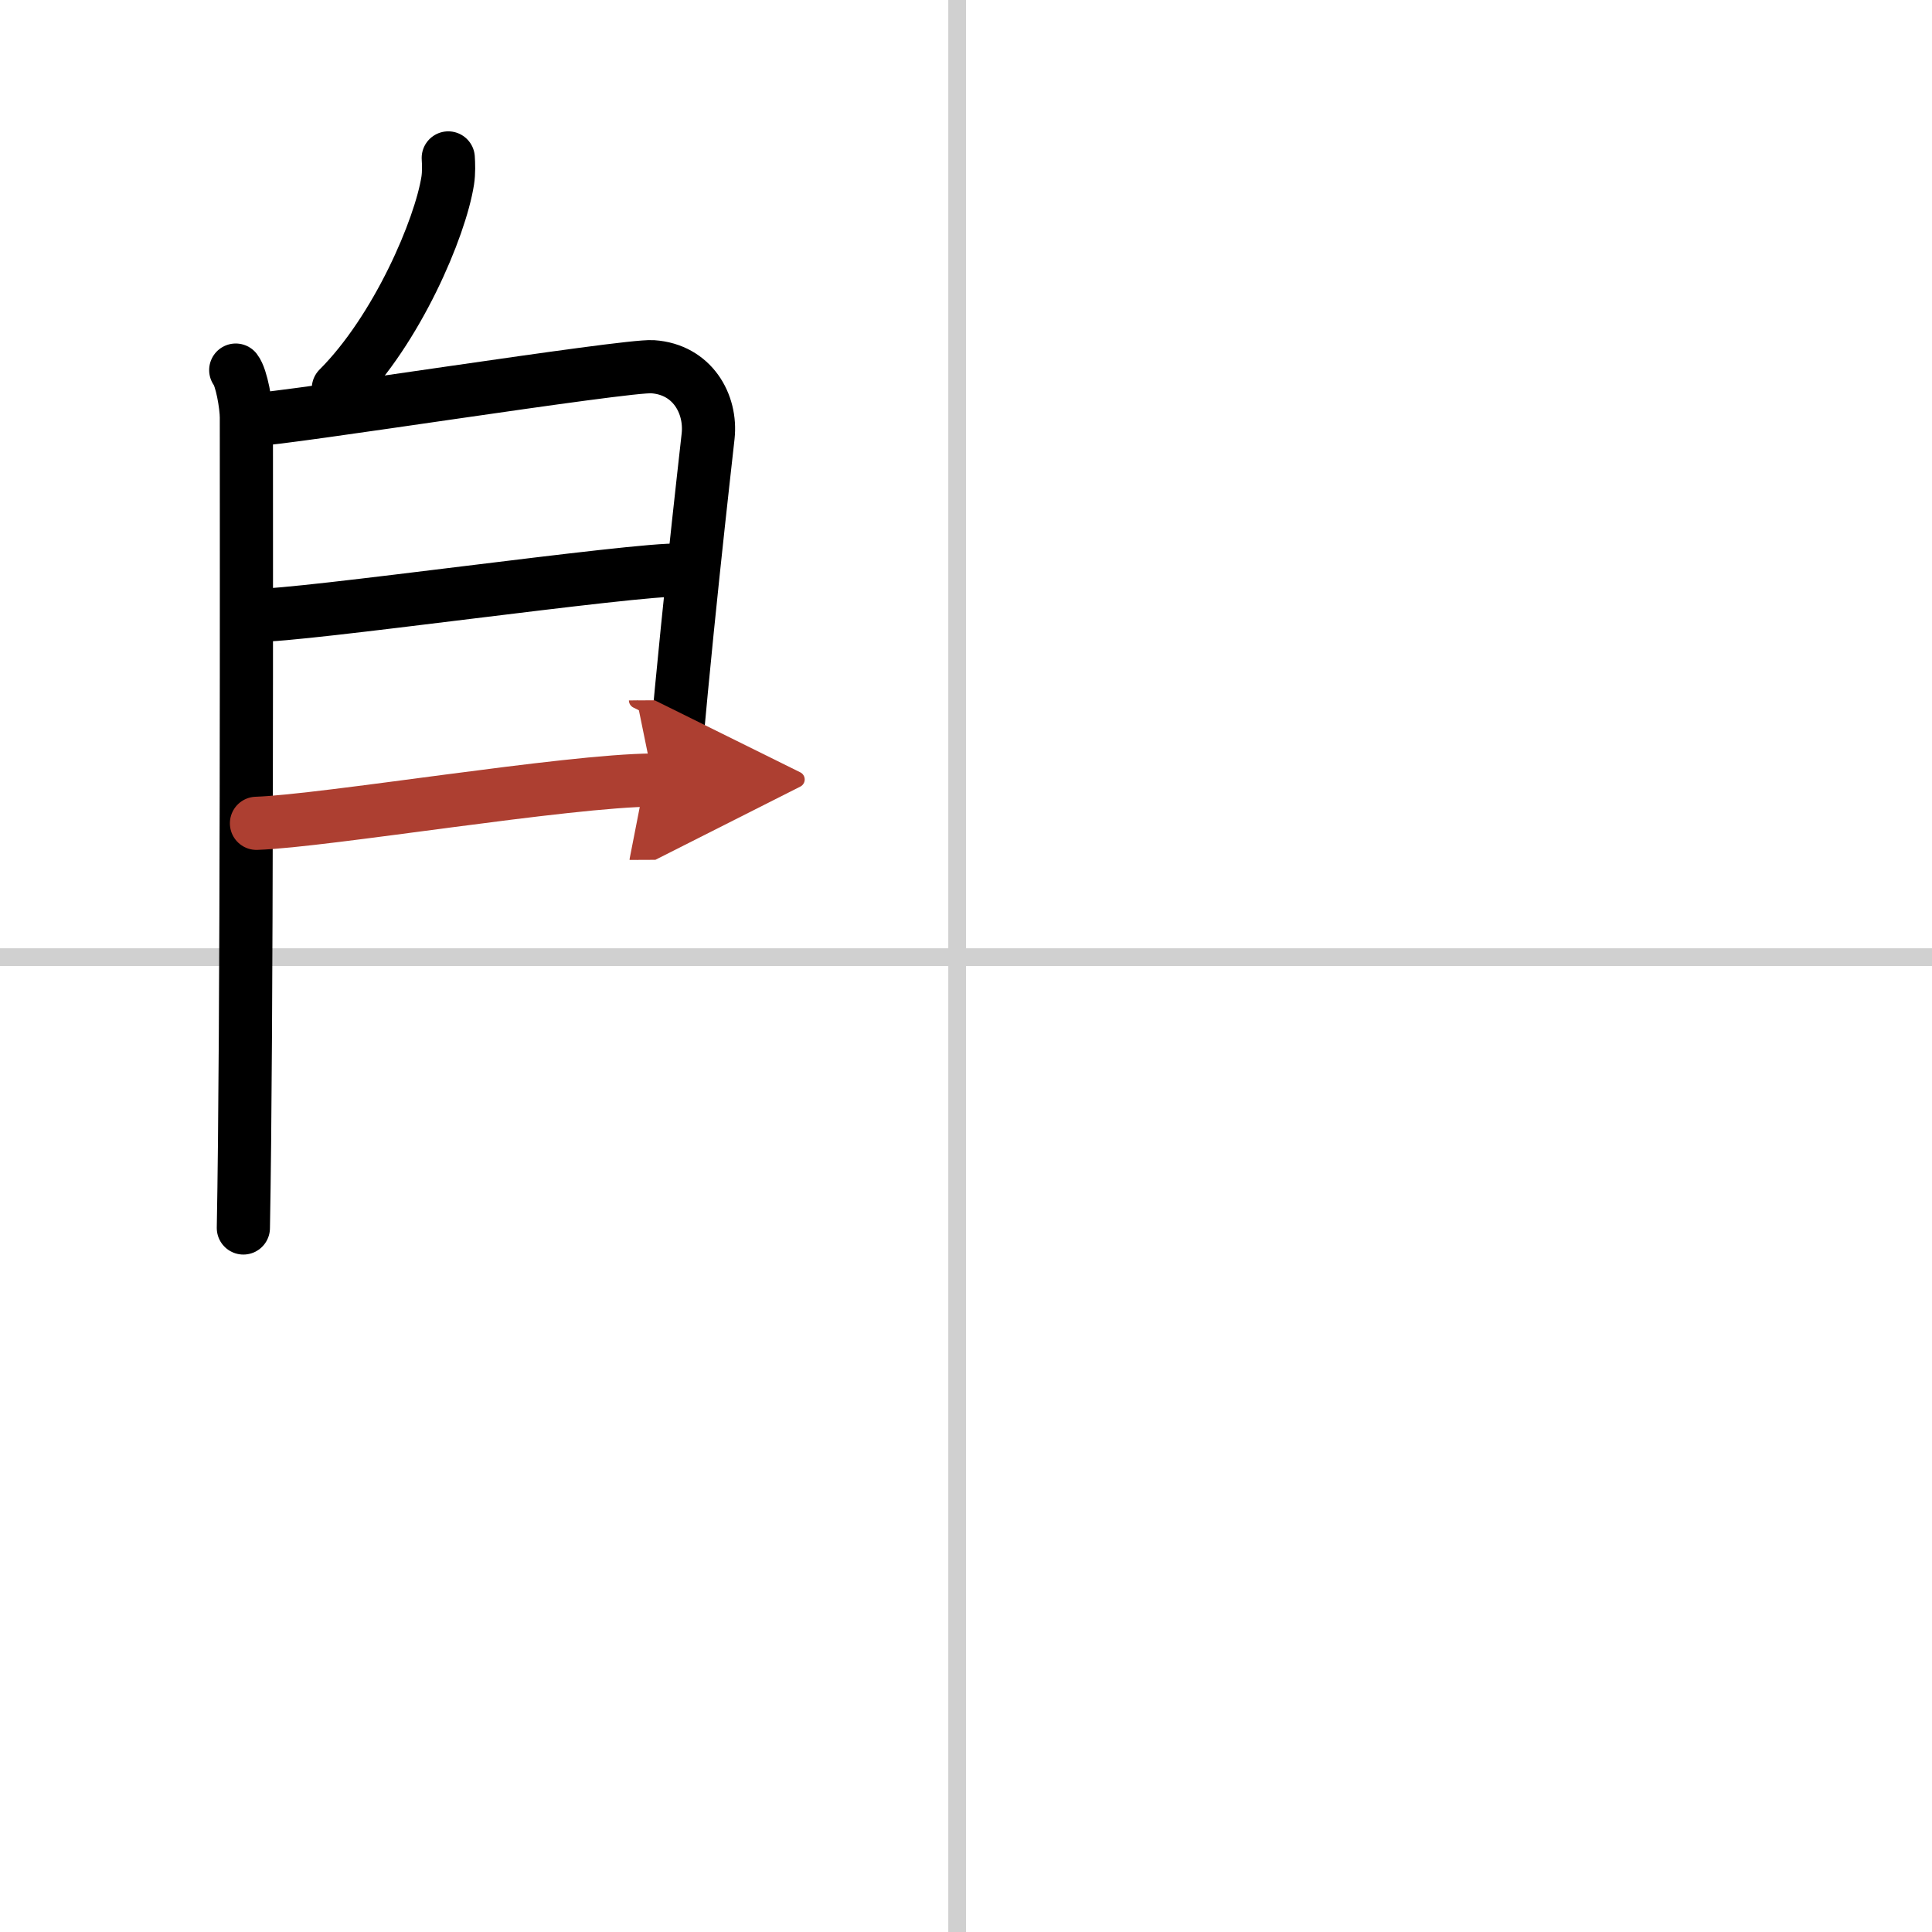
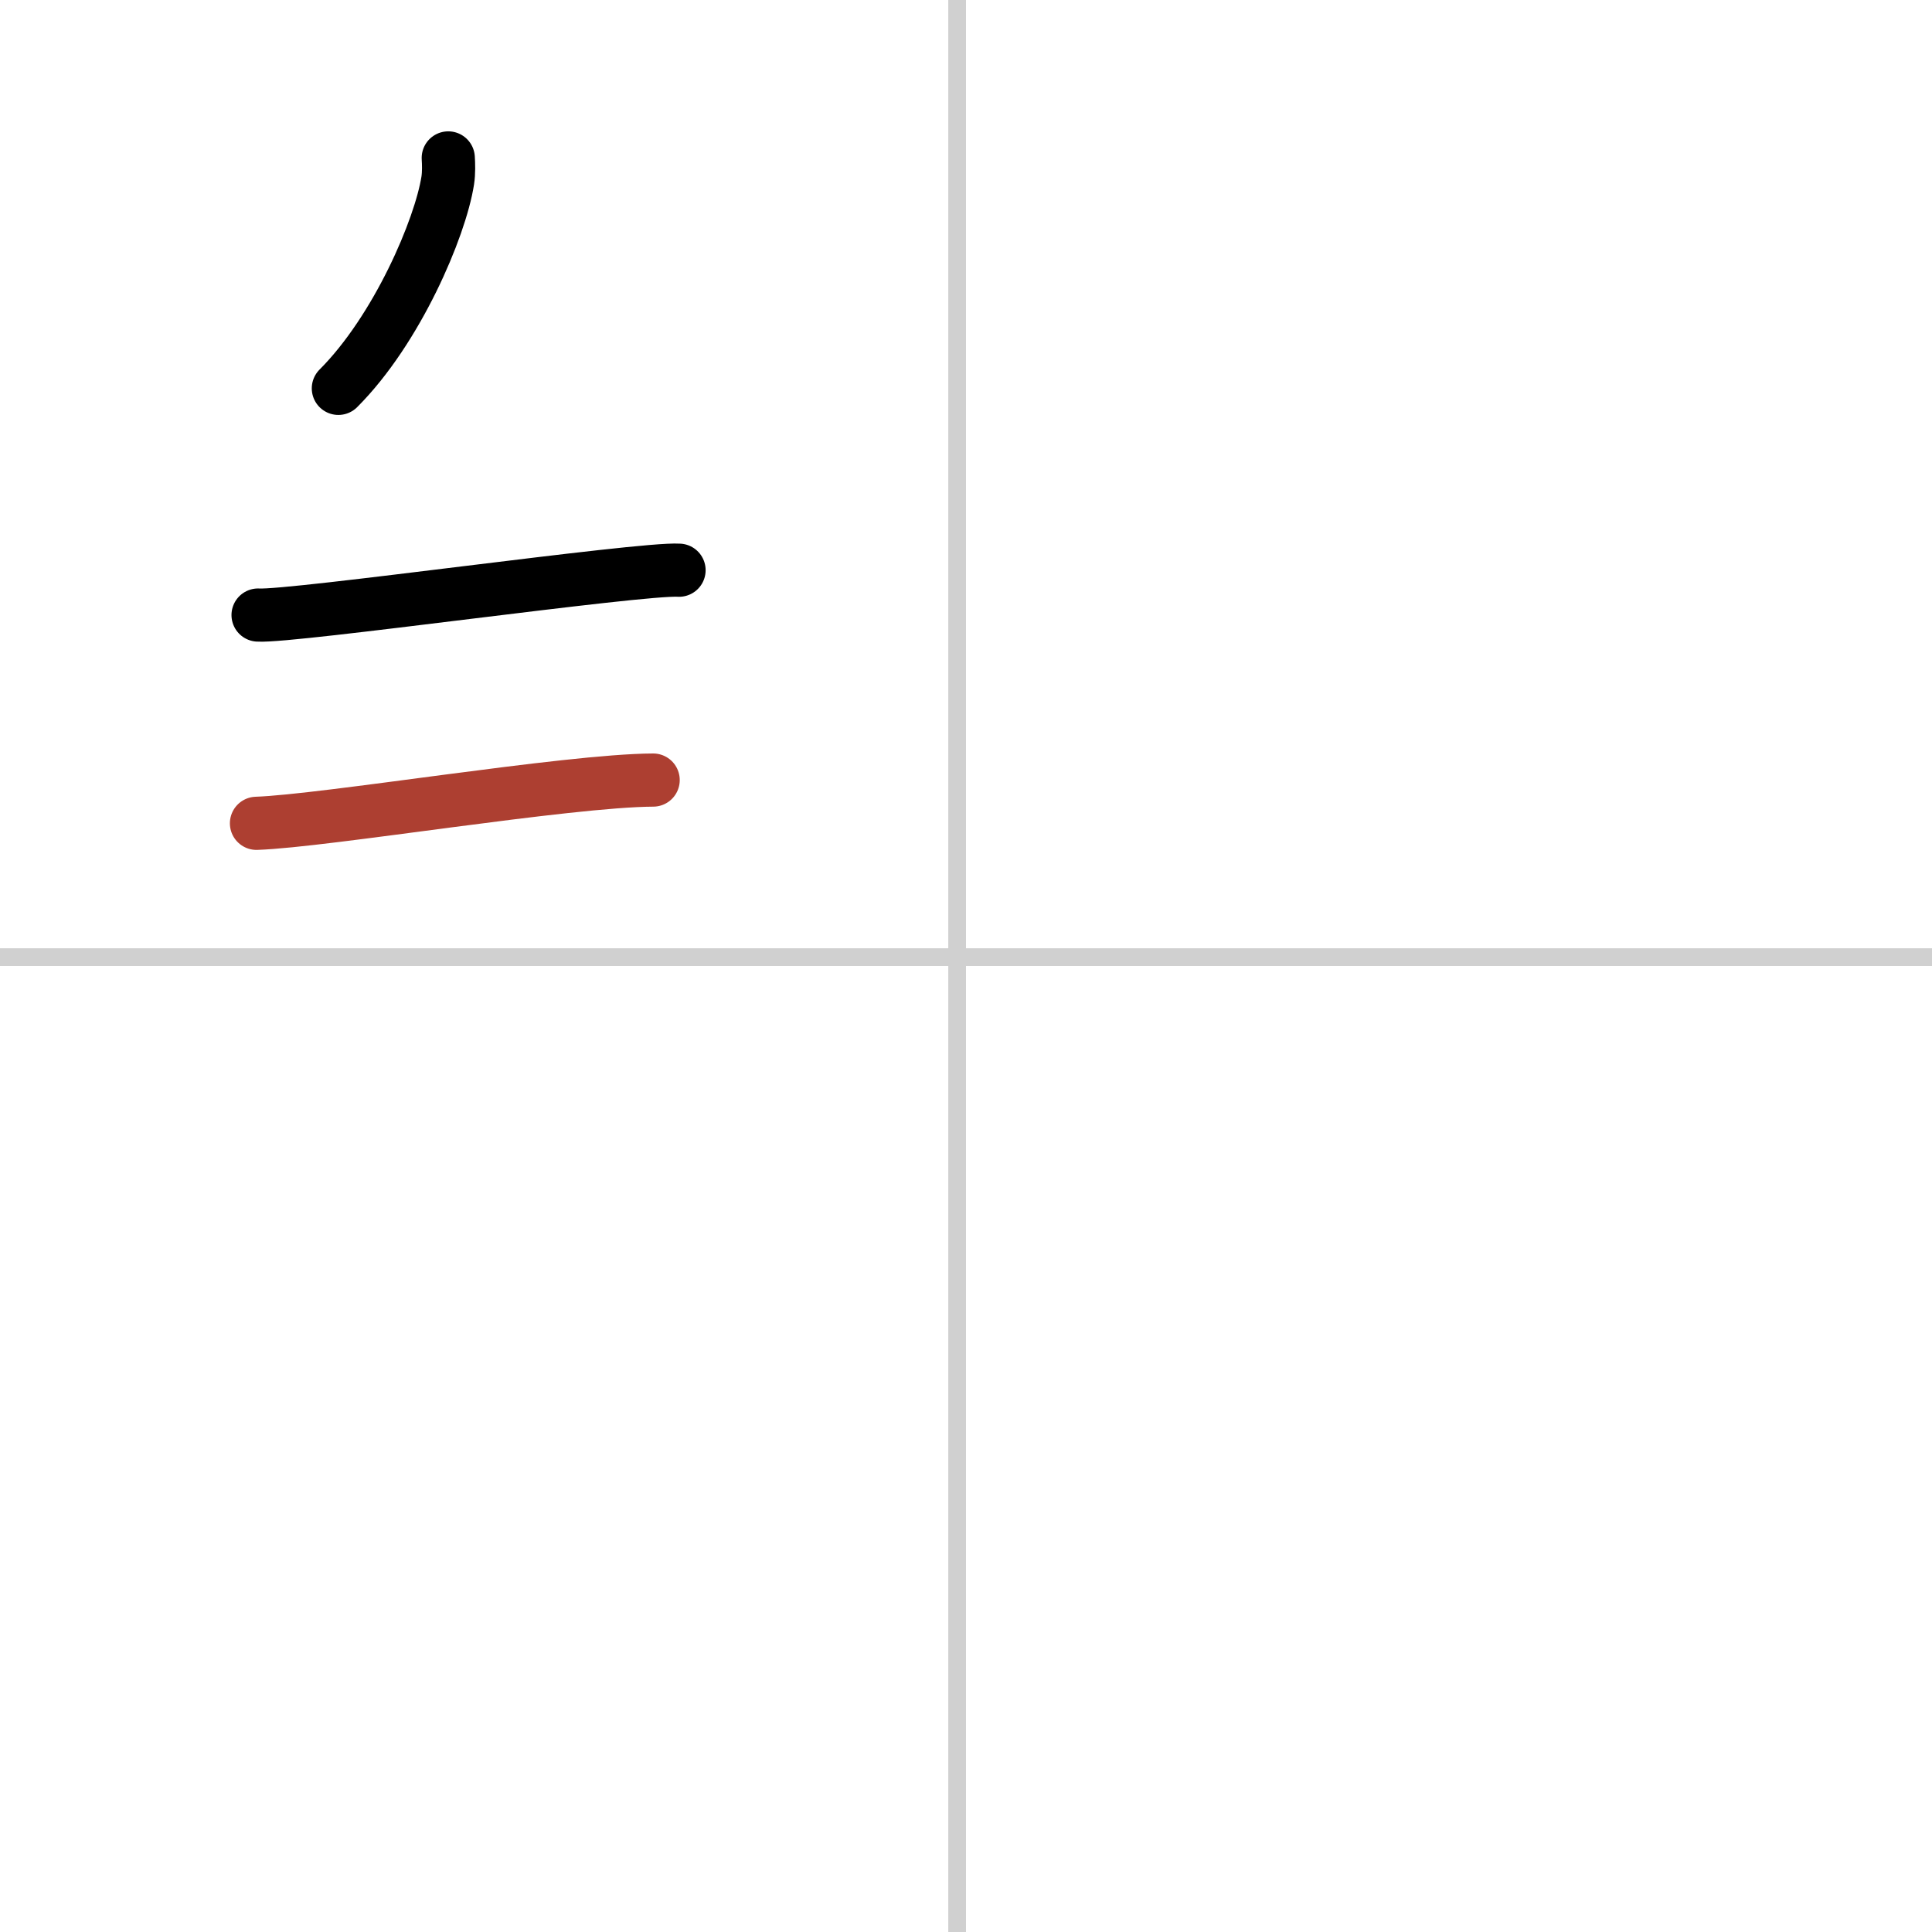
<svg xmlns="http://www.w3.org/2000/svg" width="400" height="400" viewBox="0 0 109 109">
  <defs>
    <marker id="a" markerWidth="4" orient="auto" refX="1" refY="5" viewBox="0 0 10 10">
-       <polyline points="0 0 10 5 0 10 1 5" fill="#ad3f31" stroke="#ad3f31" />
-     </marker>
+       </marker>
  </defs>
  <g fill="none" stroke="#000" stroke-linecap="round" stroke-linejoin="round" stroke-width="3">
    <rect width="100%" height="100%" fill="#fff" stroke="#fff" />
    <line x1="54" x2="54" y2="109" stroke="#d0d0d0" stroke-width="1" />
    <line x2="109" y1="54" y2="54" stroke="#d0d0d0" stroke-width="1" />
    <path d="m25.29 8.91c0.02 0.32 0.04 0.83-0.03 1.28-0.42 2.67-2.85 8.4-6.17 11.72" />
-     <path d="m13.3 20.88c0.33 0.42 0.6 1.99 0.6 2.68 0 7.05 0.04 34.64-0.17 45.72" />
-     <path d="m14.31 23.67c1.55 0 21-3.09 22.51-2.98 2.24 0.15 3.33 2.1 3.13 3.92-0.12 1.12-1.45 12.65-2.08 20.92" />
    <path d="m14.56 34.7c1.9 0.13 21.6-2.67 23.75-2.53" />
    <path d="m14.47 46.45c3.88-0.13 17.55-2.42 22.38-2.44" marker-end="url(#a)" stroke="#ad3f31" />
  </g>
</svg>